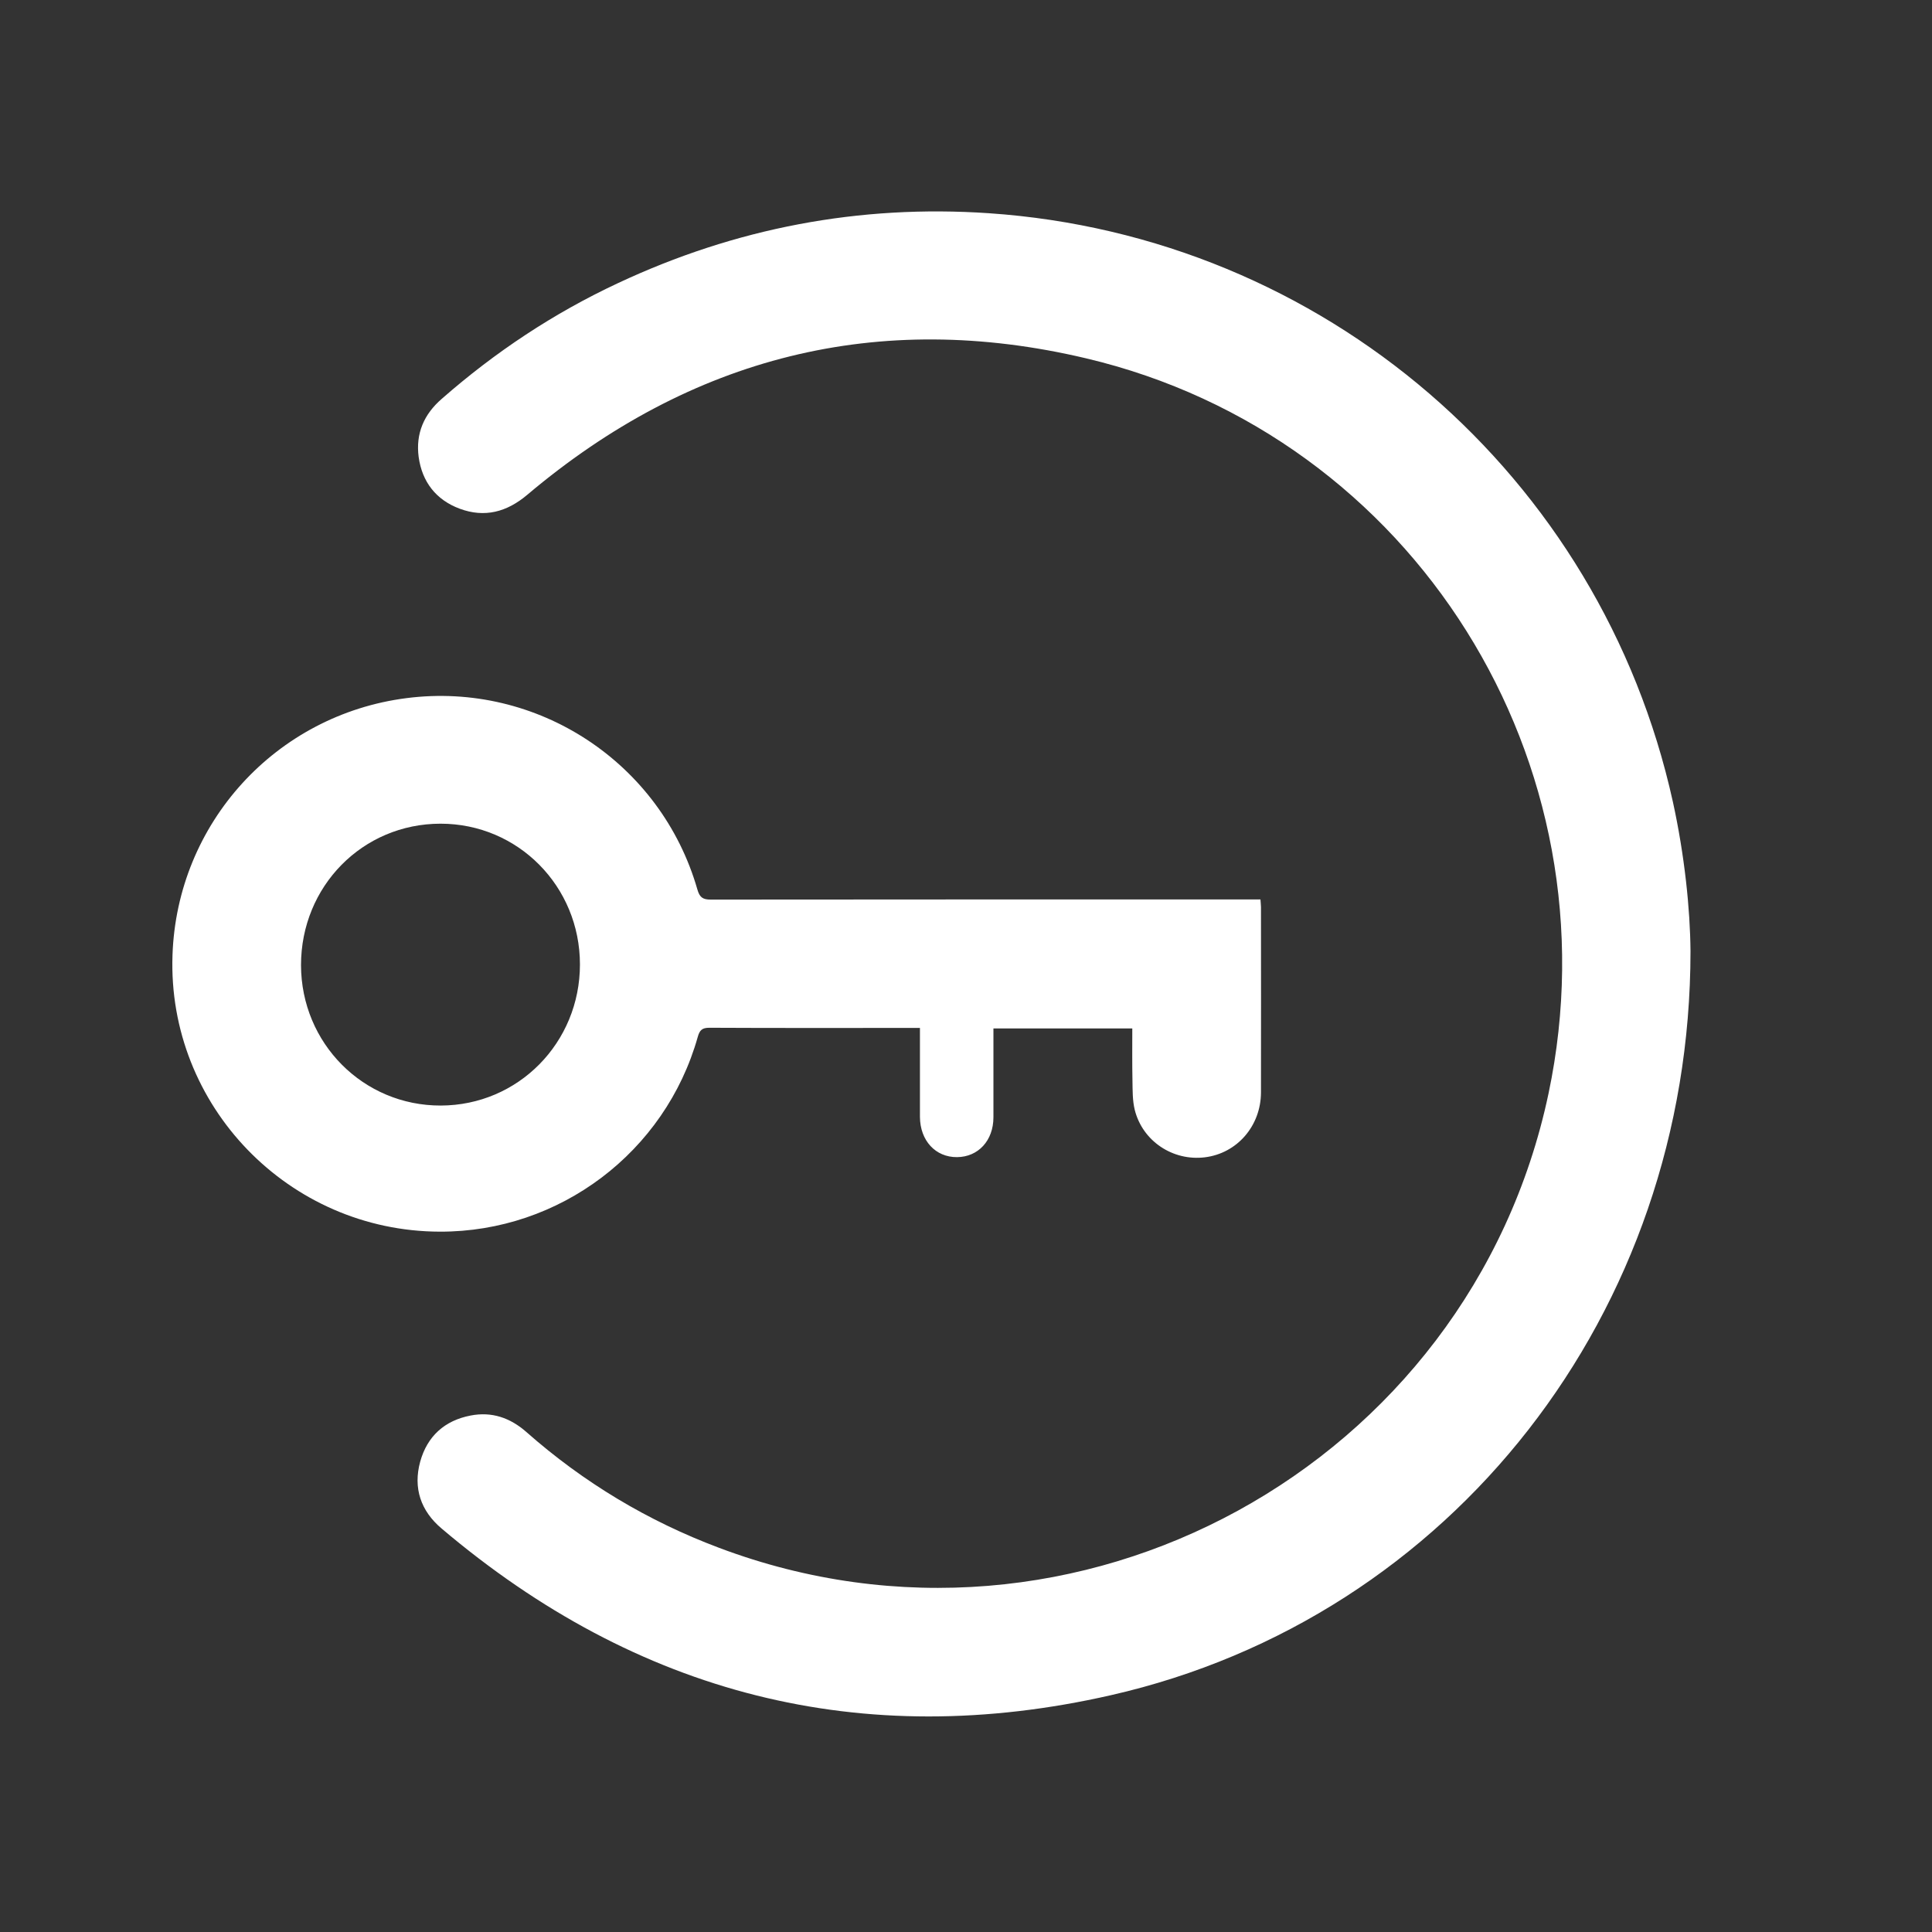
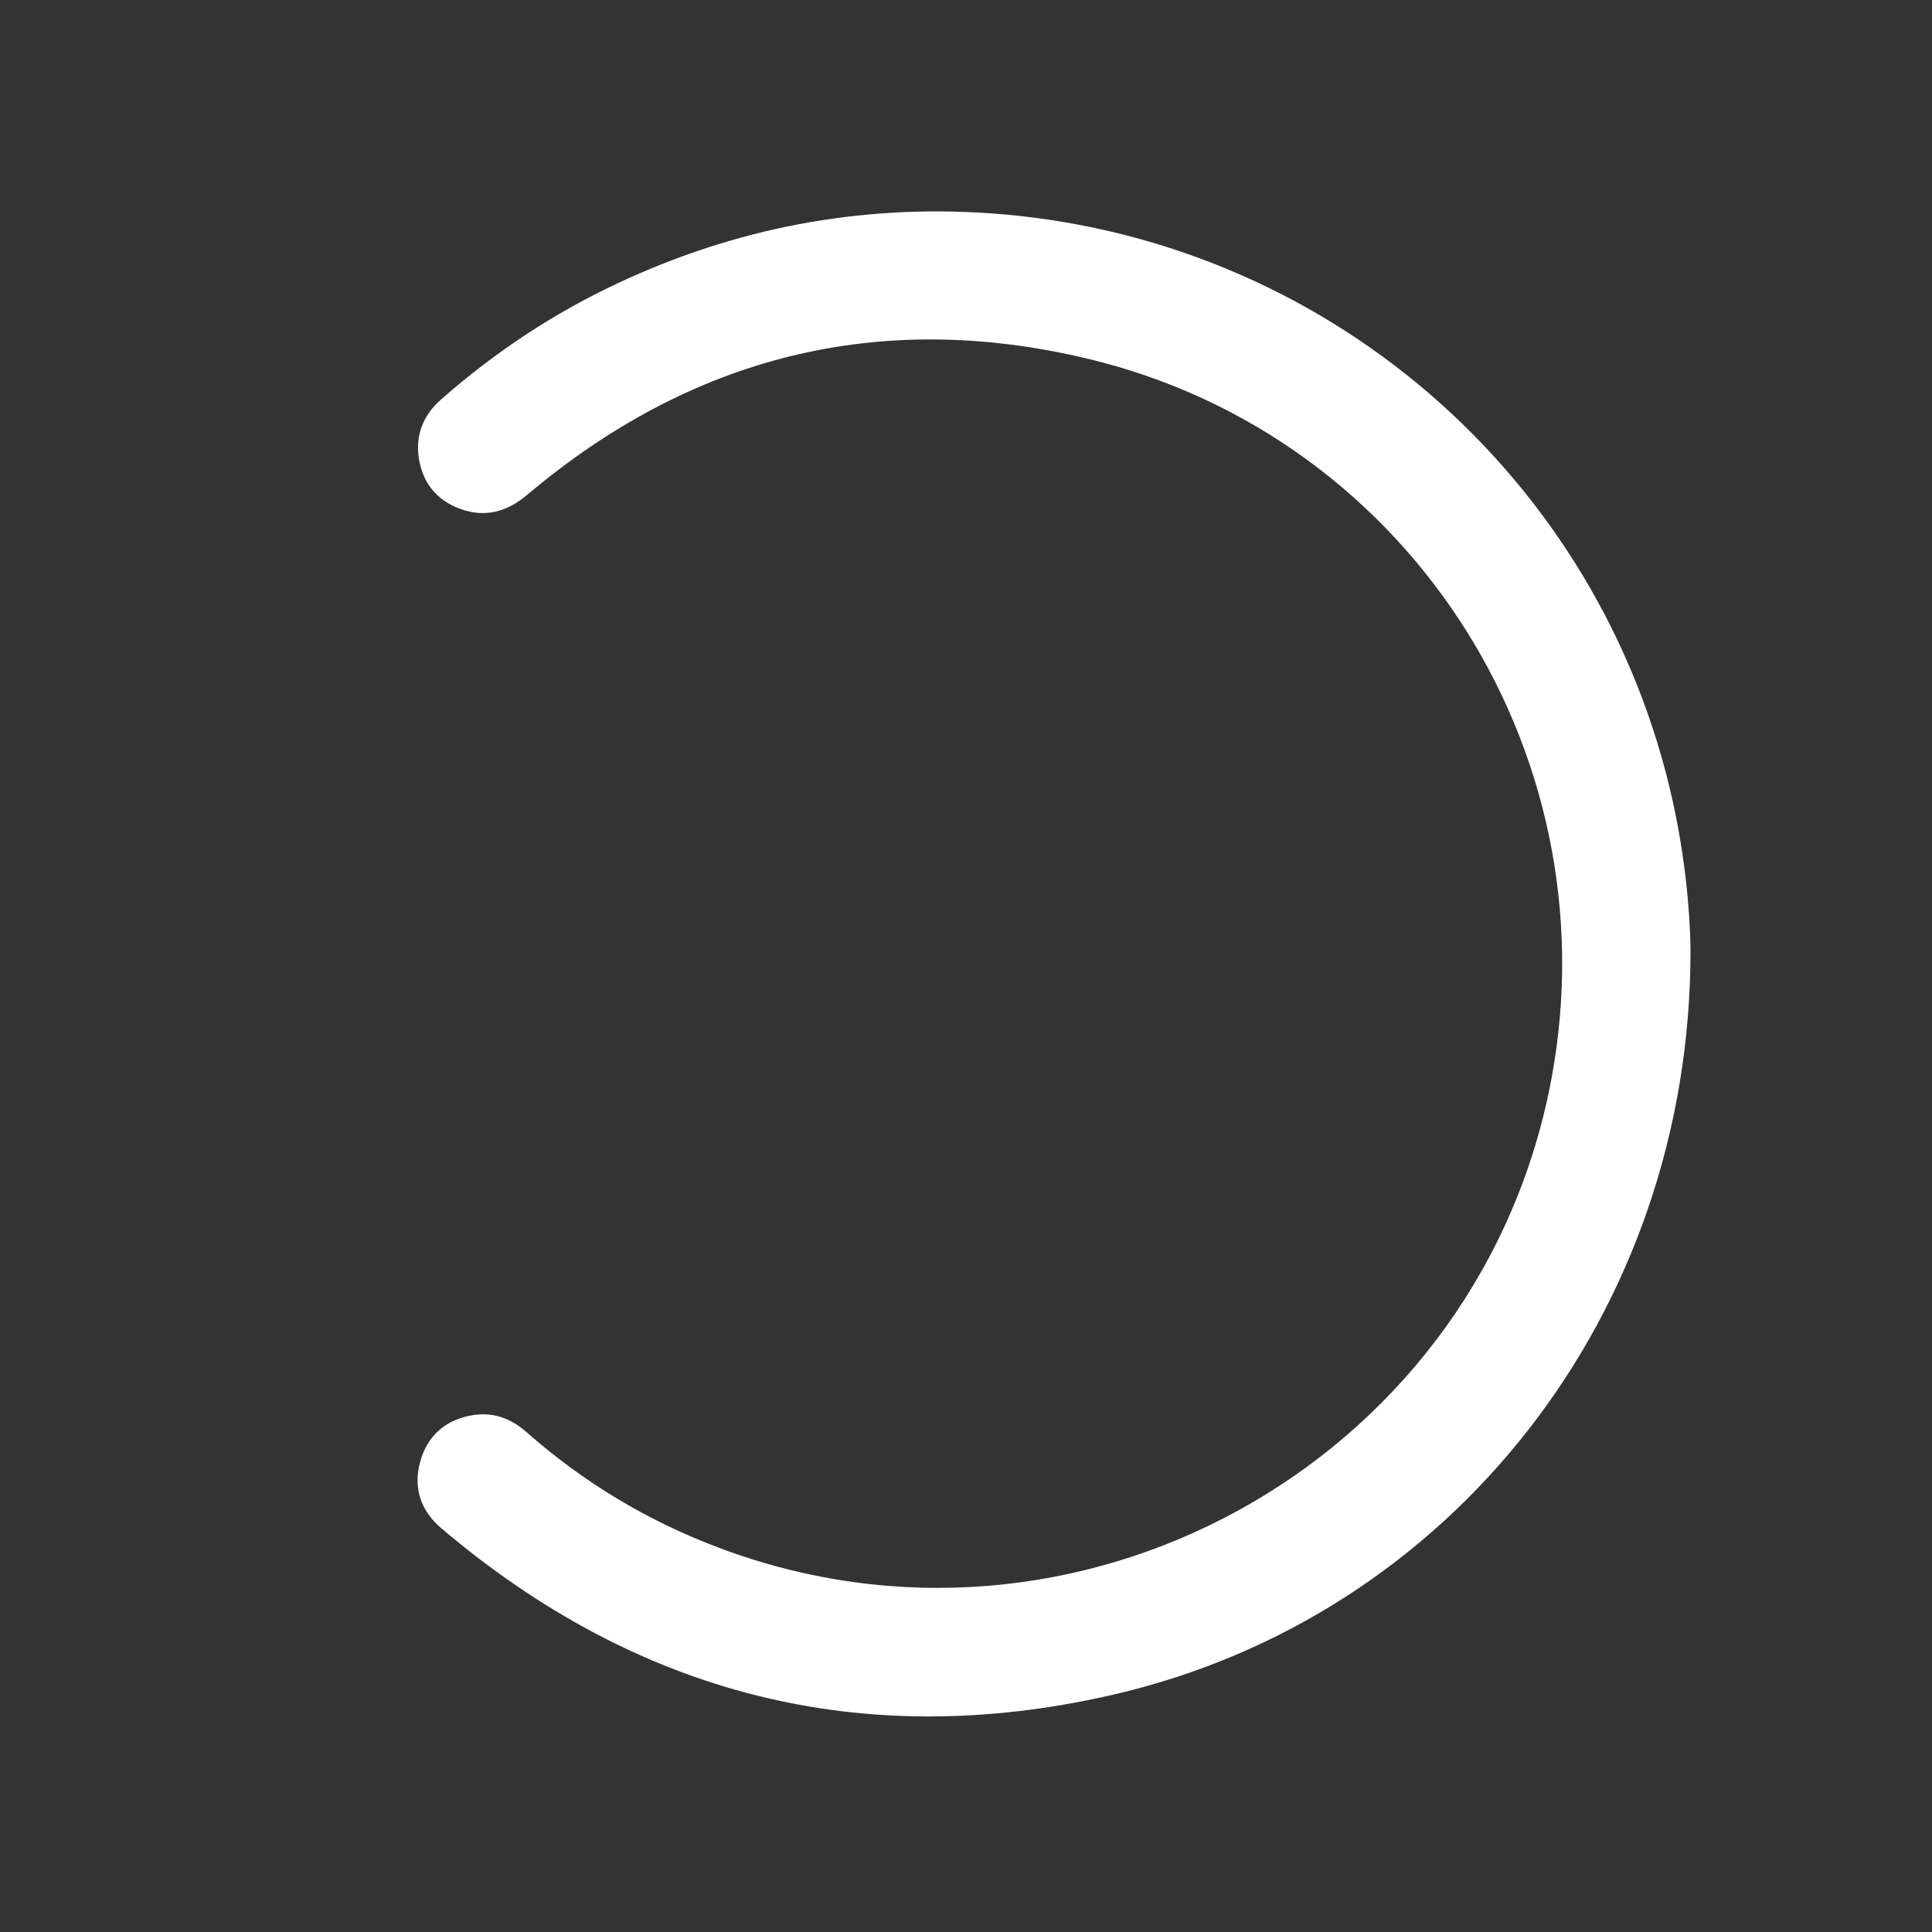
<svg xmlns="http://www.w3.org/2000/svg" version="1.1" id="Capa_1" x="0px" y="0px" viewBox="0 0 112 112" style="enable-background:new 0 0 112 112;" xml:space="preserve">
  <rect x="0" y="0" width="112" height="112" fill="#333333" stroke="none" />
  <style type="text/css">
	.st0{fill:#FFFFFF;}
	.st1{fill:none;stroke:#FFFFFF;stroke-width:6;stroke-miterlimit:10;}
</style>
  <g>
    <path class="st0" d="M98,55.14c0,20.96-13.86,38.64-33.59,43.13c-14.47,3.3-27.47-0.05-38.81-9.66c-1.21-1.02-1.66-2.35-1.24-3.88   c0.41-1.47,1.41-2.38,2.92-2.67c1.23-0.24,2.3,0.13,3.24,0.96c3.31,2.92,7.04,5.16,11.17,6.71c20.65,7.78,43.52-4.75,48.08-26.34   c4.04-19.16-7.79-38.13-26.82-42.62c-12.05-2.85-22.9-0.09-32.38,7.91c-1.18,1-2.47,1.35-3.92,0.81c-1.37-0.51-2.18-1.55-2.38-3   c-0.18-1.36,0.31-2.48,1.34-3.37c3.09-2.71,6.48-4.96,10.2-6.7c6.82-3.2,14-4.57,21.51-4.06c19.39,1.32,35.48,15.18,39.66,34.13   C97.66,49.59,97.98,52.71,98,55.14z" />
-     <path class="st0" d="M73.07,52.14c0.01,0.19,0.03,0.32,0.03,0.44c0,3.59,0.01,7.18,0,10.76c-0.01,1.94-1.39,3.52-3.25,3.75   c-1.86,0.23-3.62-0.94-4.07-2.76c-0.13-0.54-0.12-1.11-0.13-1.67c-0.02-1-0.01-2.01-0.01-3.04c-2.69,0-5.34,0-8.05,0   c0,0.19,0,0.37,0,0.54c0,1.54,0,3.08,0,4.61c0,1.35-0.88,2.3-2.11,2.31c-1.25,0.01-2.14-0.96-2.15-2.33c0-1.7,0-3.39,0-5.16   c-0.2,0-0.37,0-0.53,0c-3.89,0-7.78,0.01-11.68-0.01c-0.42,0-0.56,0.14-0.67,0.53c-1.88,6.68-8.01,11.31-14.95,11.29   c-8.76-0.02-15.8-7.3-15.5-16.03c0.26-7.64,5.98-13.93,13.57-14.9c7.58-0.97,14.75,3.74,16.86,11.1c0.13,0.45,0.31,0.58,0.77,0.58   c10.41-0.01,20.82-0.01,31.23-0.01C72.64,52.14,72.83,52.14,73.07,52.14z M25.54,47.75c-4.52,0-8.09,3.63-8.09,8.2   c0.01,4.53,3.61,8.15,8.1,8.14c4.49-0.01,8.07-3.64,8.07-8.18C33.62,51.38,30.03,47.75,25.54,47.75z" />
  </g>
</svg>